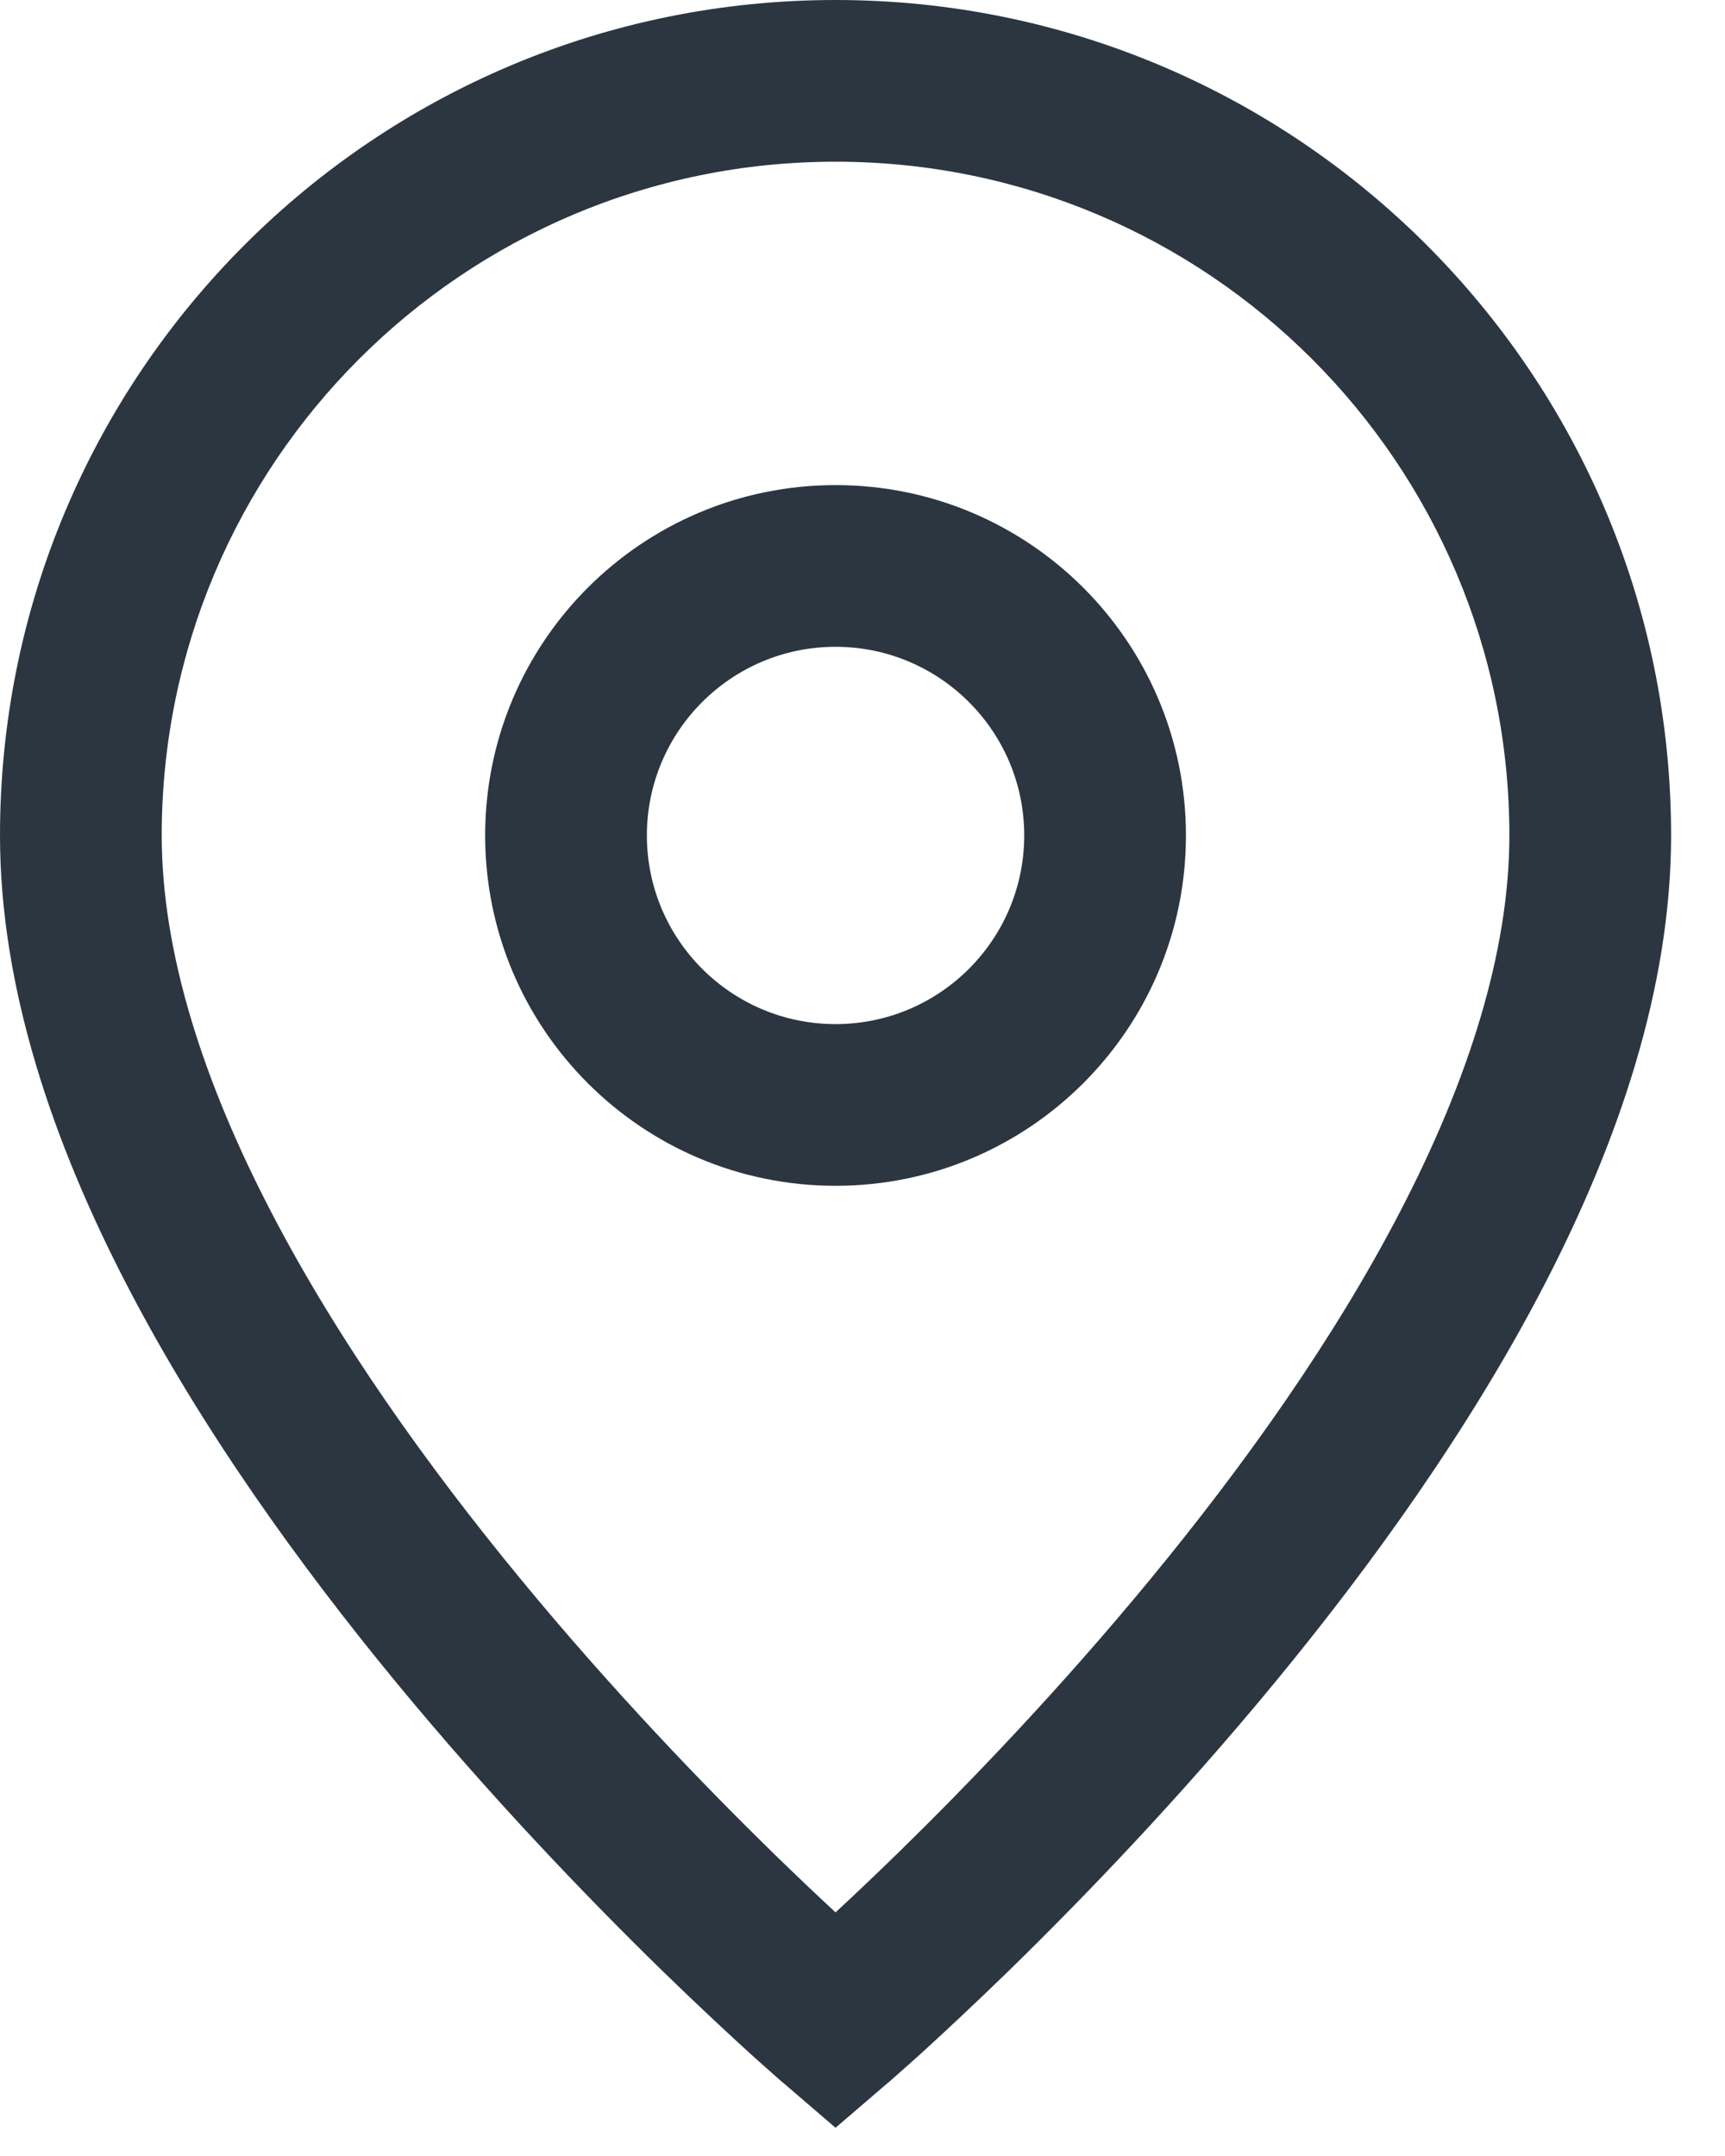
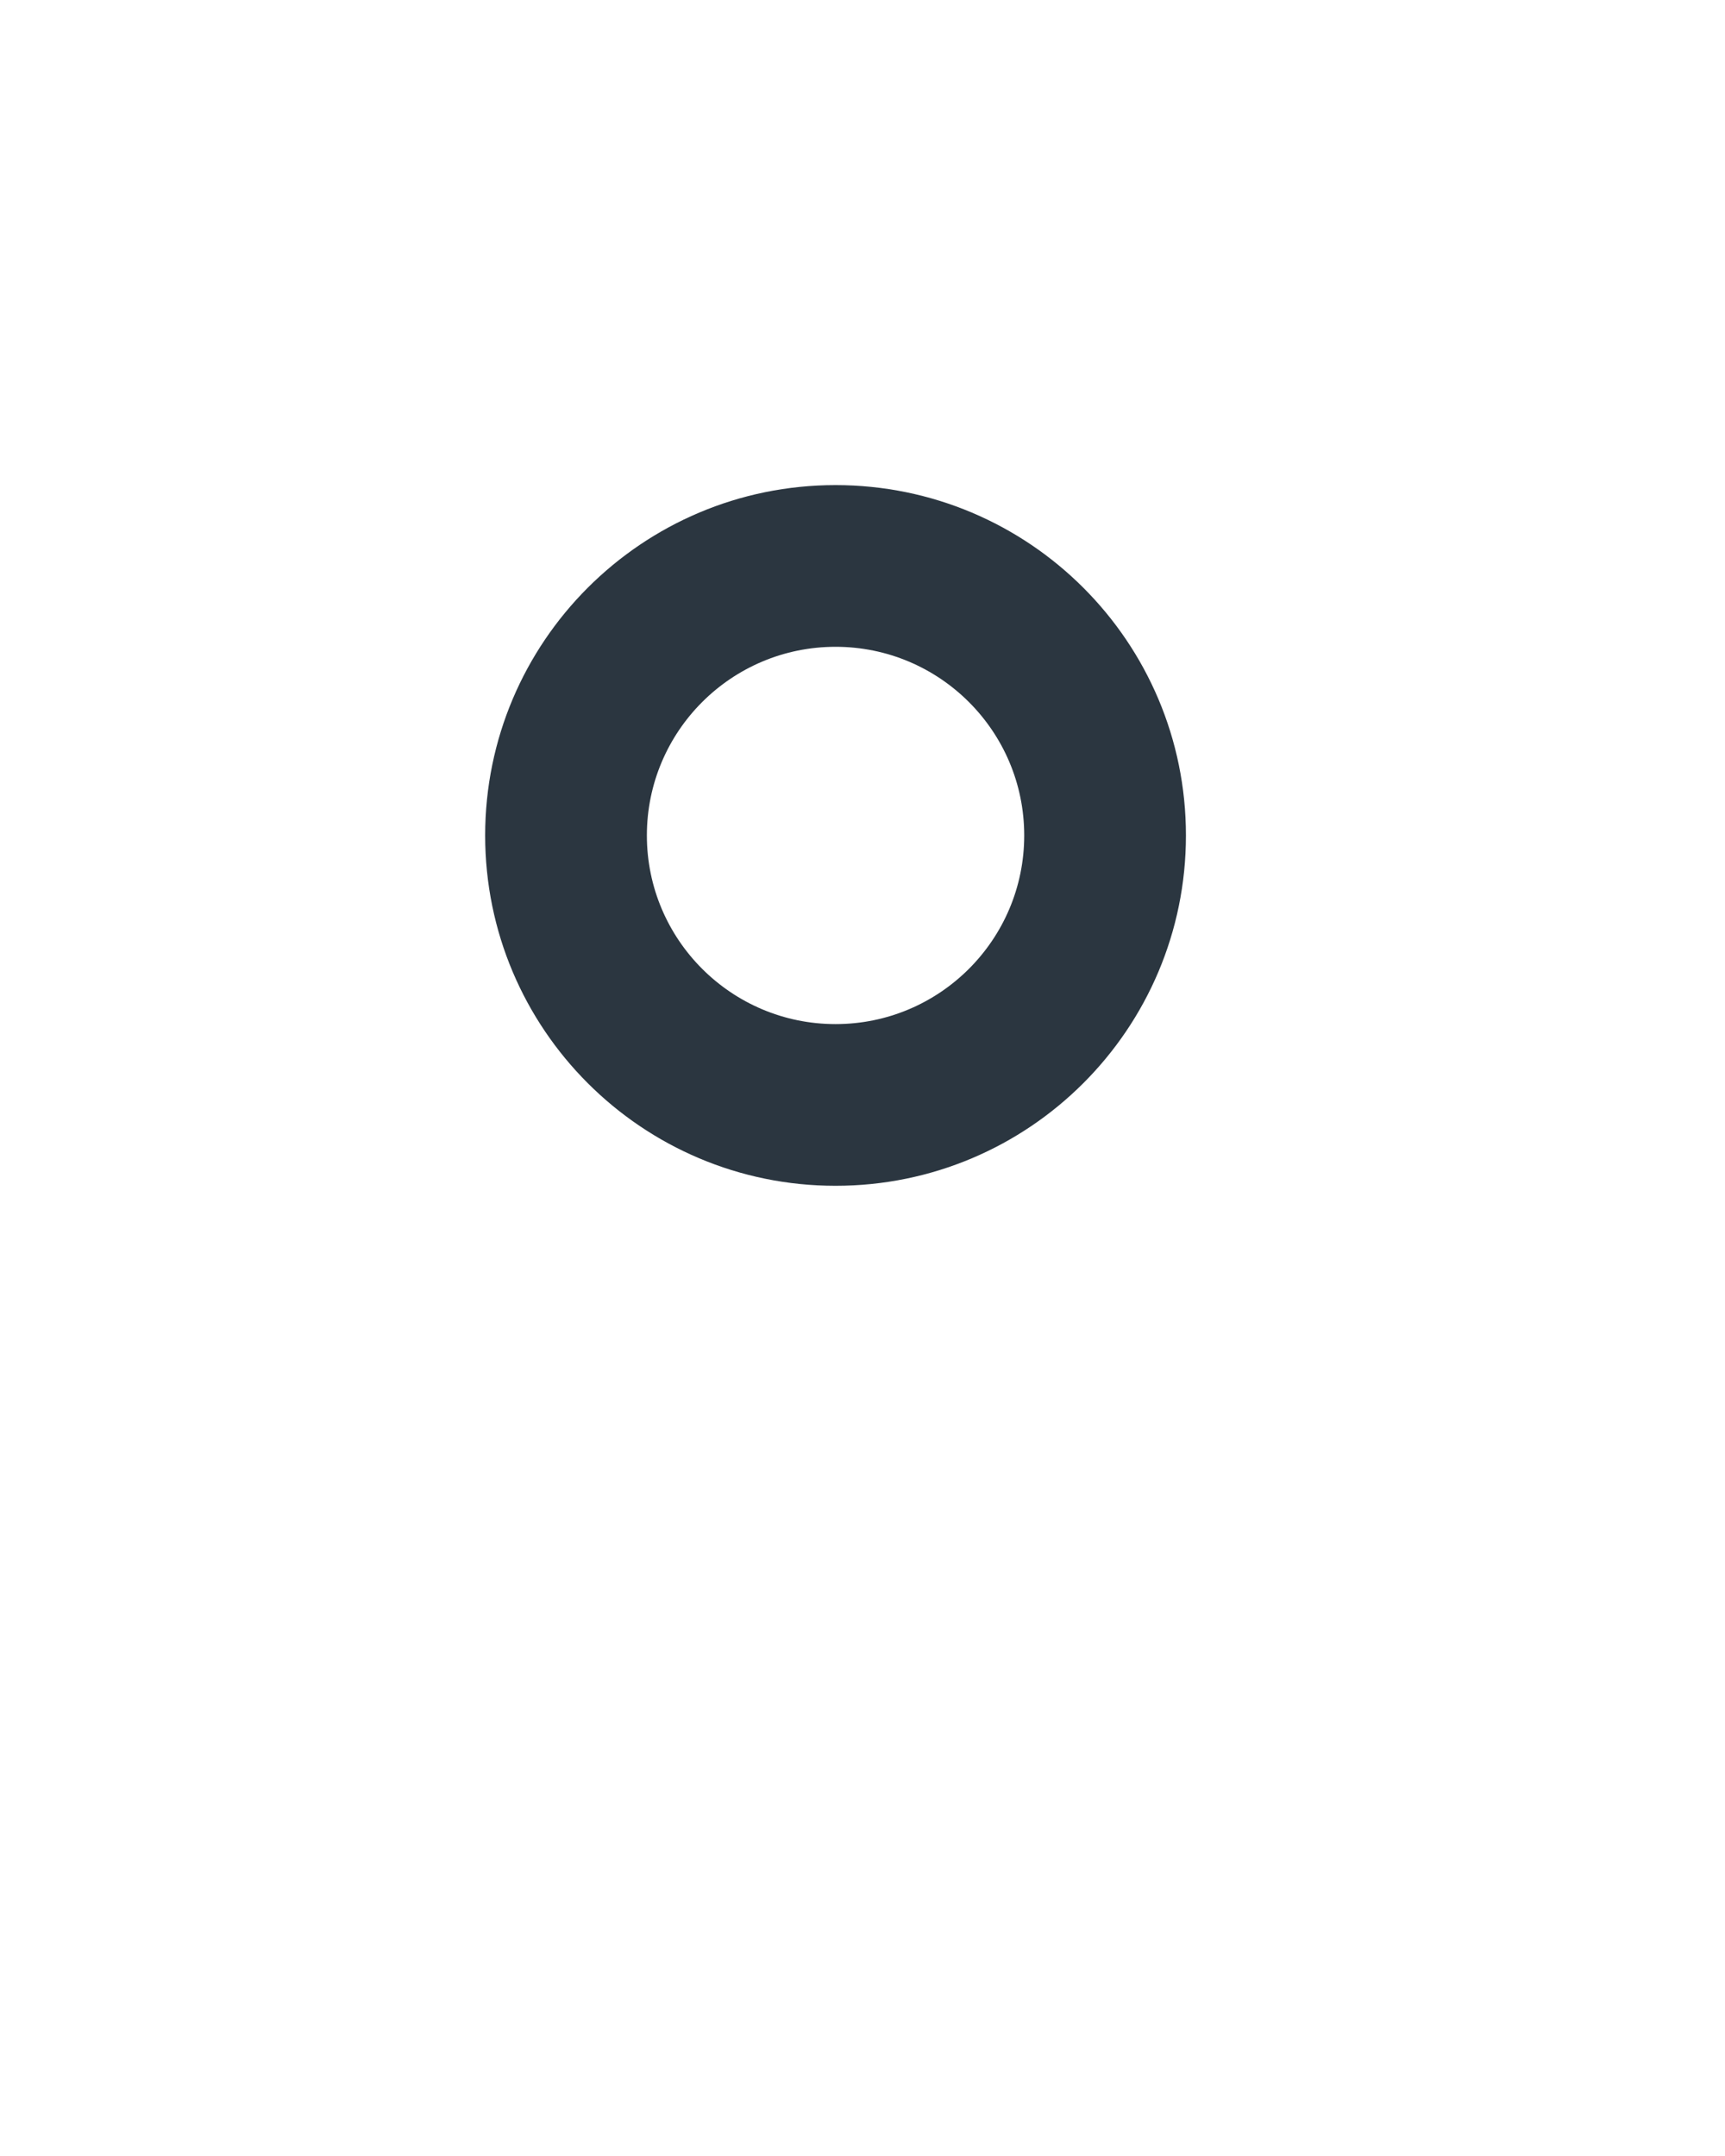
<svg xmlns="http://www.w3.org/2000/svg" width="16" height="20" viewBox="0 0 16 20" fill="none">
  <path fill-rule="evenodd" clip-rule="evenodd" d="M7.75 4.5C5.955 4.5 4.5 5.955 4.5 7.75C4.5 9.545 5.955 11 7.75 11C9.545 11 11 9.545 11 7.75C11 5.955 9.545 4.5 7.75 4.5ZM6 7.75C6 6.784 6.784 6 7.75 6C8.716 6 9.5 6.784 9.5 7.75C9.5 8.716 8.716 9.5 7.75 9.5C6.784 9.5 6 8.716 6 7.75Z" fill="#2B3640" />
-   <path fill-rule="evenodd" clip-rule="evenodd" d="M7.75 0C3.47 0 0 3.47 0 7.75C0 9.167 0.493 10.602 1.178 11.923C1.867 13.252 2.776 14.515 3.671 15.602C4.568 16.691 5.463 17.617 6.132 18.271C6.468 18.598 6.748 18.858 6.945 19.038C7.044 19.127 7.122 19.197 7.176 19.244C7.203 19.268 7.224 19.286 7.238 19.299C7.245 19.305 7.251 19.31 7.255 19.314L7.26 19.318L7.261 19.319L7.262 19.319C7.262 19.319 7.262 19.319 7.75 18.75L7.262 19.319L7.75 19.738L8.238 19.319L7.75 18.75C8.238 19.319 8.238 19.319 8.238 19.319L8.239 19.319L8.24 19.318L8.245 19.314C8.249 19.31 8.255 19.305 8.262 19.299C8.276 19.286 8.297 19.268 8.324 19.244C8.378 19.197 8.456 19.127 8.555 19.038C8.752 18.858 9.032 18.598 9.368 18.271C10.037 17.617 10.932 16.691 11.829 15.602C12.724 14.515 13.633 13.252 14.322 11.923C15.007 10.602 15.5 9.167 15.5 7.75C15.5 3.47 12.03 0 7.75 0ZM8.32 17.198C8.102 17.41 7.909 17.593 7.75 17.74C7.591 17.593 7.398 17.41 7.18 17.198C6.537 16.57 5.682 15.684 4.829 14.648C3.974 13.61 3.133 12.436 2.51 11.233C1.882 10.023 1.5 8.833 1.5 7.75C1.5 4.298 4.298 1.5 7.75 1.5C11.202 1.5 14 4.298 14 7.75C14 8.833 13.618 10.023 12.99 11.233C12.367 12.436 11.526 13.61 10.671 14.648C9.818 15.684 8.963 16.57 8.32 17.198Z" fill="#2B3640" />
</svg>